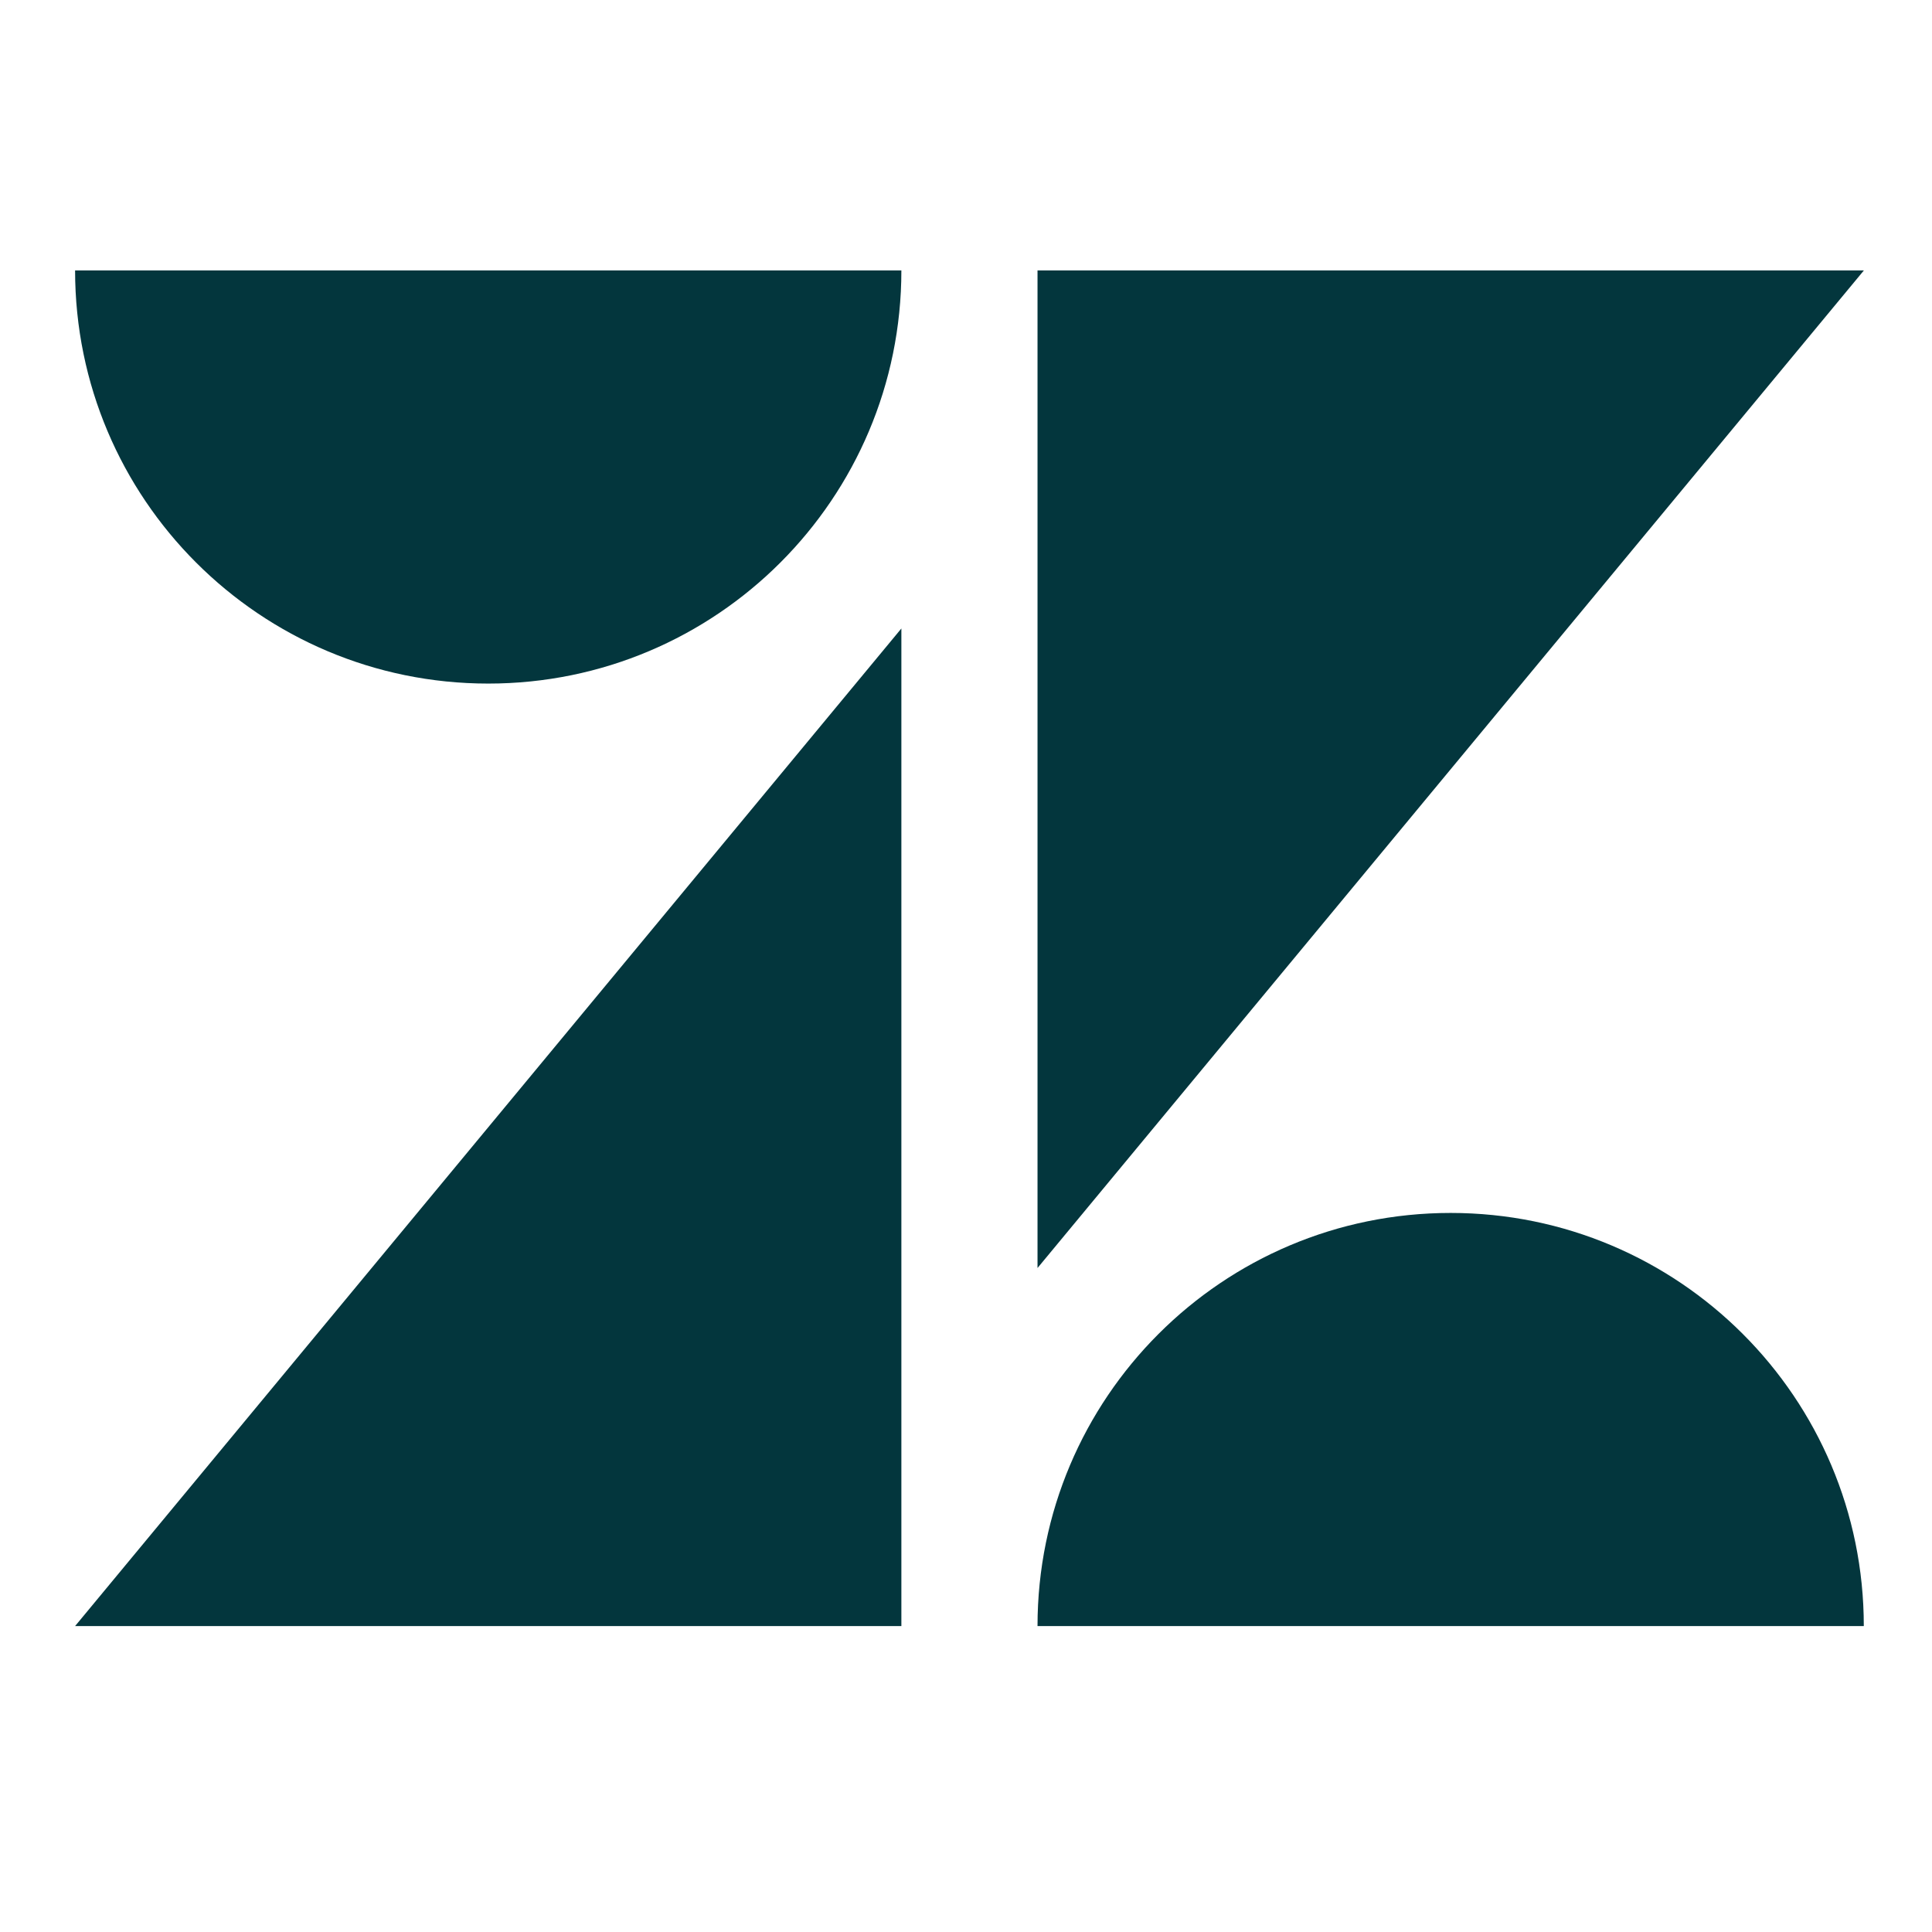
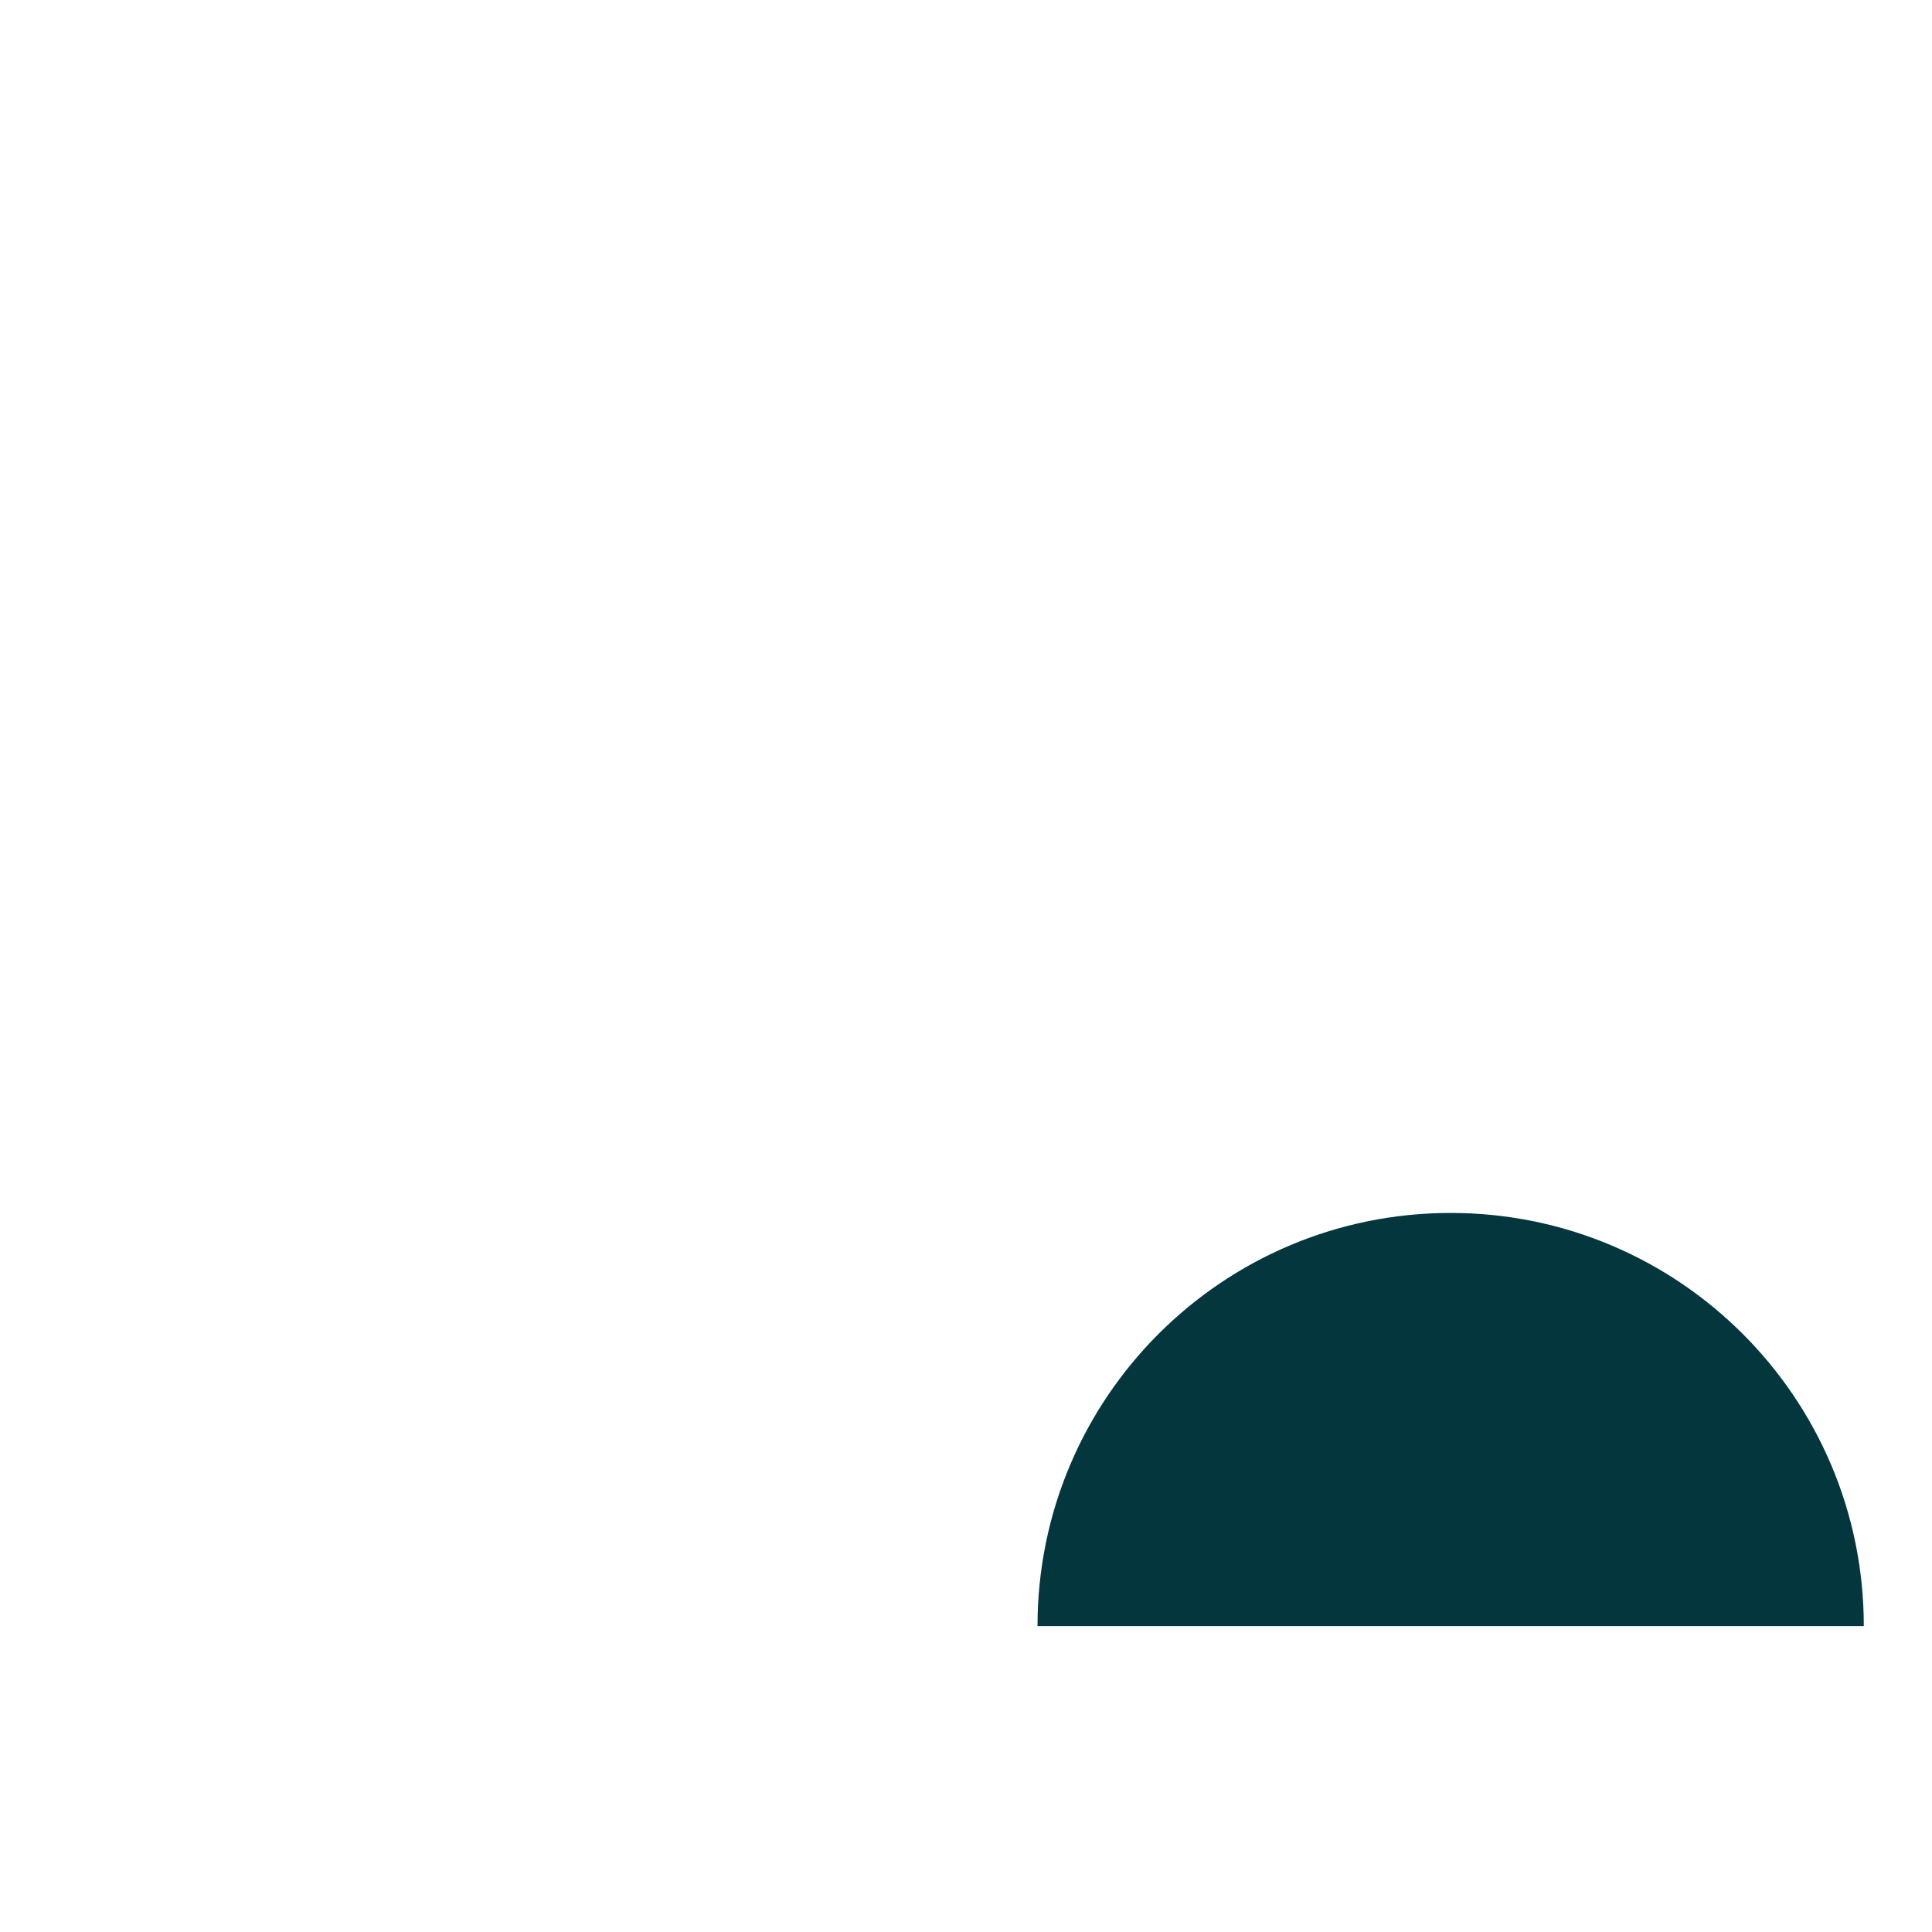
<svg xmlns="http://www.w3.org/2000/svg" width="60" height="60" viewBox="0 0 60 60" fill="none">
-   <path fill-rule="evenodd" clip-rule="evenodd" d="M27.993 19.518V50.499H2.332L27.993 19.518Z" fill="#03363D" />
-   <path fill-rule="evenodd" clip-rule="evenodd" d="M27.993 8.398C27.993 15.484 22.249 21.229 15.163 21.229C8.076 21.229 2.332 15.484 2.332 8.398H27.993Z" fill="#03363D" />
  <path fill-rule="evenodd" clip-rule="evenodd" d="M32.221 50.499C32.221 43.413 37.965 37.669 45.051 37.669C52.137 37.669 57.882 43.413 57.882 50.499H32.221Z" fill="#03363D" />
-   <path fill-rule="evenodd" clip-rule="evenodd" d="M32.221 39.379V8.398H57.885L32.221 39.379Z" fill="#03363D" />
</svg>